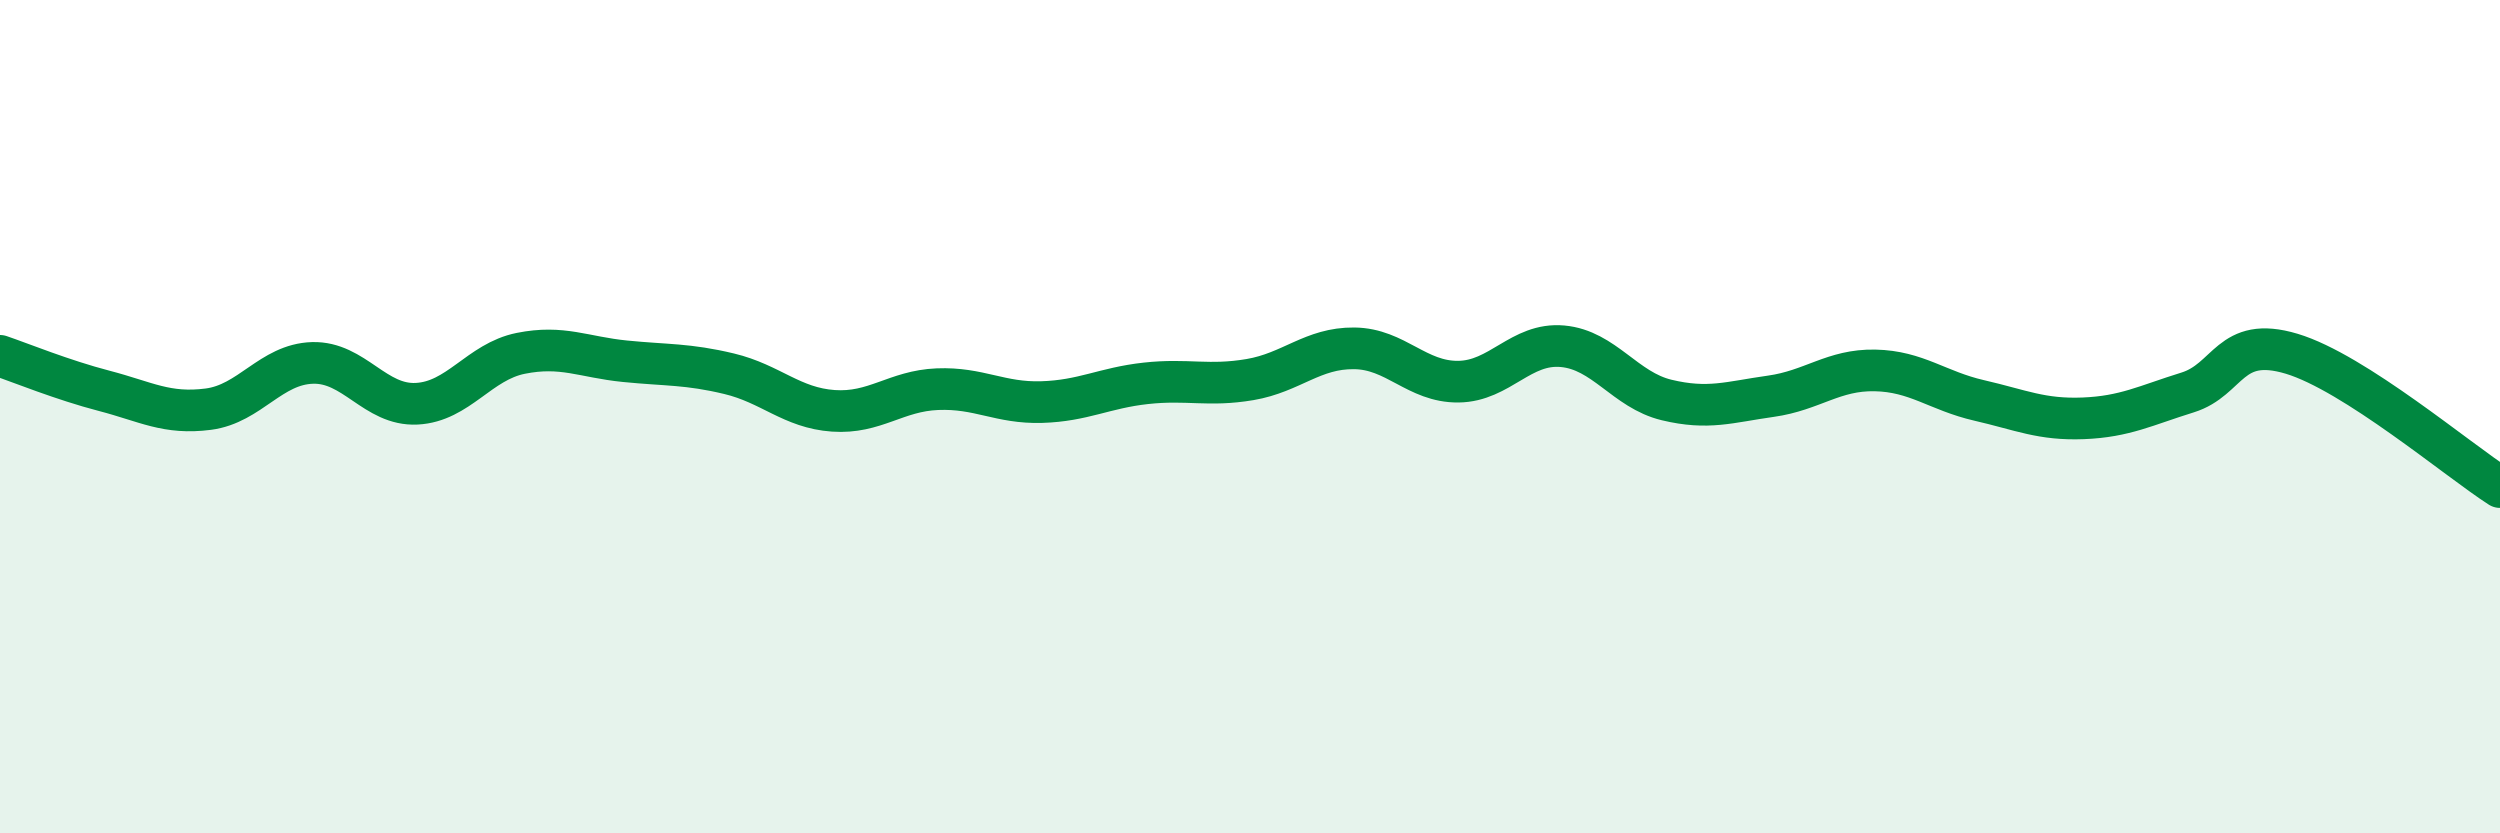
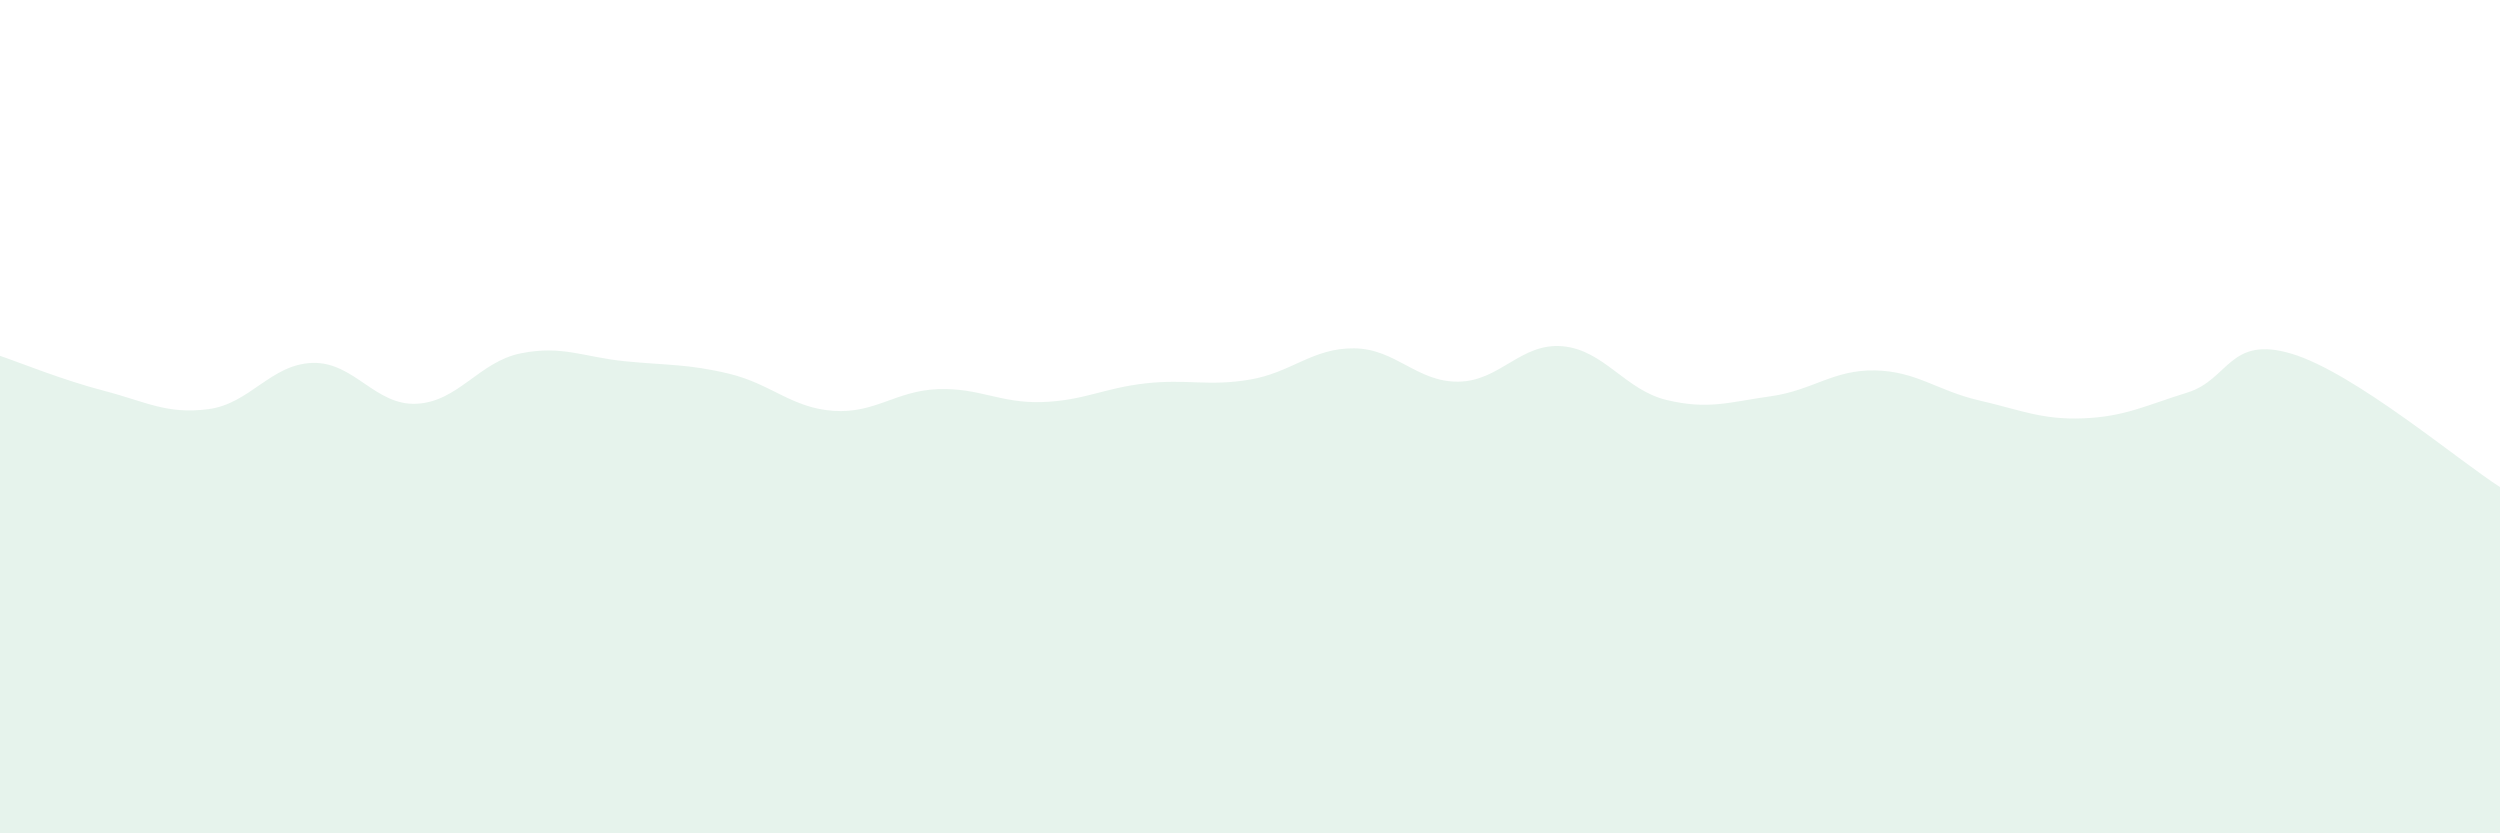
<svg xmlns="http://www.w3.org/2000/svg" width="60" height="20" viewBox="0 0 60 20">
  <path d="M 0,8.54 C 0.5,8.71 1.5,9.12 2.5,9.38 C 3.5,9.64 4,9.95 5,9.82 C 6,9.69 6.5,8.74 7.5,8.71 C 8.5,8.68 9,9.74 10,9.69 C 11,9.64 11.5,8.68 12.5,8.48 C 13.5,8.28 14,8.57 15,8.67 C 16,8.77 16.5,8.73 17.5,8.97 C 18.5,9.21 19,9.79 20,9.86 C 21,9.93 21.5,9.38 22.5,9.34 C 23.5,9.3 24,9.68 25,9.65 C 26,9.62 26.5,9.31 27.5,9.2 C 28.5,9.09 29,9.28 30,9.11 C 31,8.94 31.5,8.35 32.5,8.36 C 33.5,8.37 34,9.17 35,9.16 C 36,9.15 36.5,8.22 37.5,8.31 C 38.5,8.4 39,9.36 40,9.6 C 41,9.84 41.5,9.65 42.5,9.51 C 43.5,9.37 44,8.87 45,8.89 C 46,8.91 46.5,9.38 47.5,9.61 C 48.5,9.84 49,10.08 50,10.04 C 51,10 51.5,9.73 52.5,9.42 C 53.5,9.11 53.5,8.04 55,8.49 C 56.5,8.94 59,11.05 60,11.69L60 20L0 20Z" fill="#008740" opacity="0.1" stroke-linecap="round" stroke-linejoin="round" />
-   <path d="M 0,8.54 C 0.5,8.71 1.5,9.12 2.5,9.38 C 3.5,9.64 4,9.95 5,9.82 C 6,9.69 6.5,8.74 7.5,8.71 C 8.5,8.68 9,9.74 10,9.69 C 11,9.64 11.5,8.68 12.5,8.48 C 13.5,8.28 14,8.57 15,8.67 C 16,8.77 16.5,8.73 17.5,8.97 C 18.5,9.21 19,9.79 20,9.86 C 21,9.93 21.5,9.38 22.5,9.34 C 23.5,9.3 24,9.68 25,9.65 C 26,9.62 26.5,9.31 27.5,9.2 C 28.5,9.09 29,9.28 30,9.11 C 31,8.94 31.5,8.35 32.5,8.36 C 33.5,8.37 34,9.17 35,9.16 C 36,9.15 36.5,8.22 37.5,8.31 C 38.5,8.4 39,9.36 40,9.6 C 41,9.84 41.5,9.65 42.5,9.51 C 43.5,9.37 44,8.87 45,8.89 C 46,8.91 46.5,9.38 47.5,9.61 C 48.5,9.84 49,10.08 50,10.04 C 51,10 51.5,9.73 52.5,9.42 C 53.5,9.11 53.5,8.04 55,8.49 C 56.5,8.94 59,11.05 60,11.69" stroke="#008740" stroke-width="1" fill="none" stroke-linecap="round" stroke-linejoin="round" />
</svg>